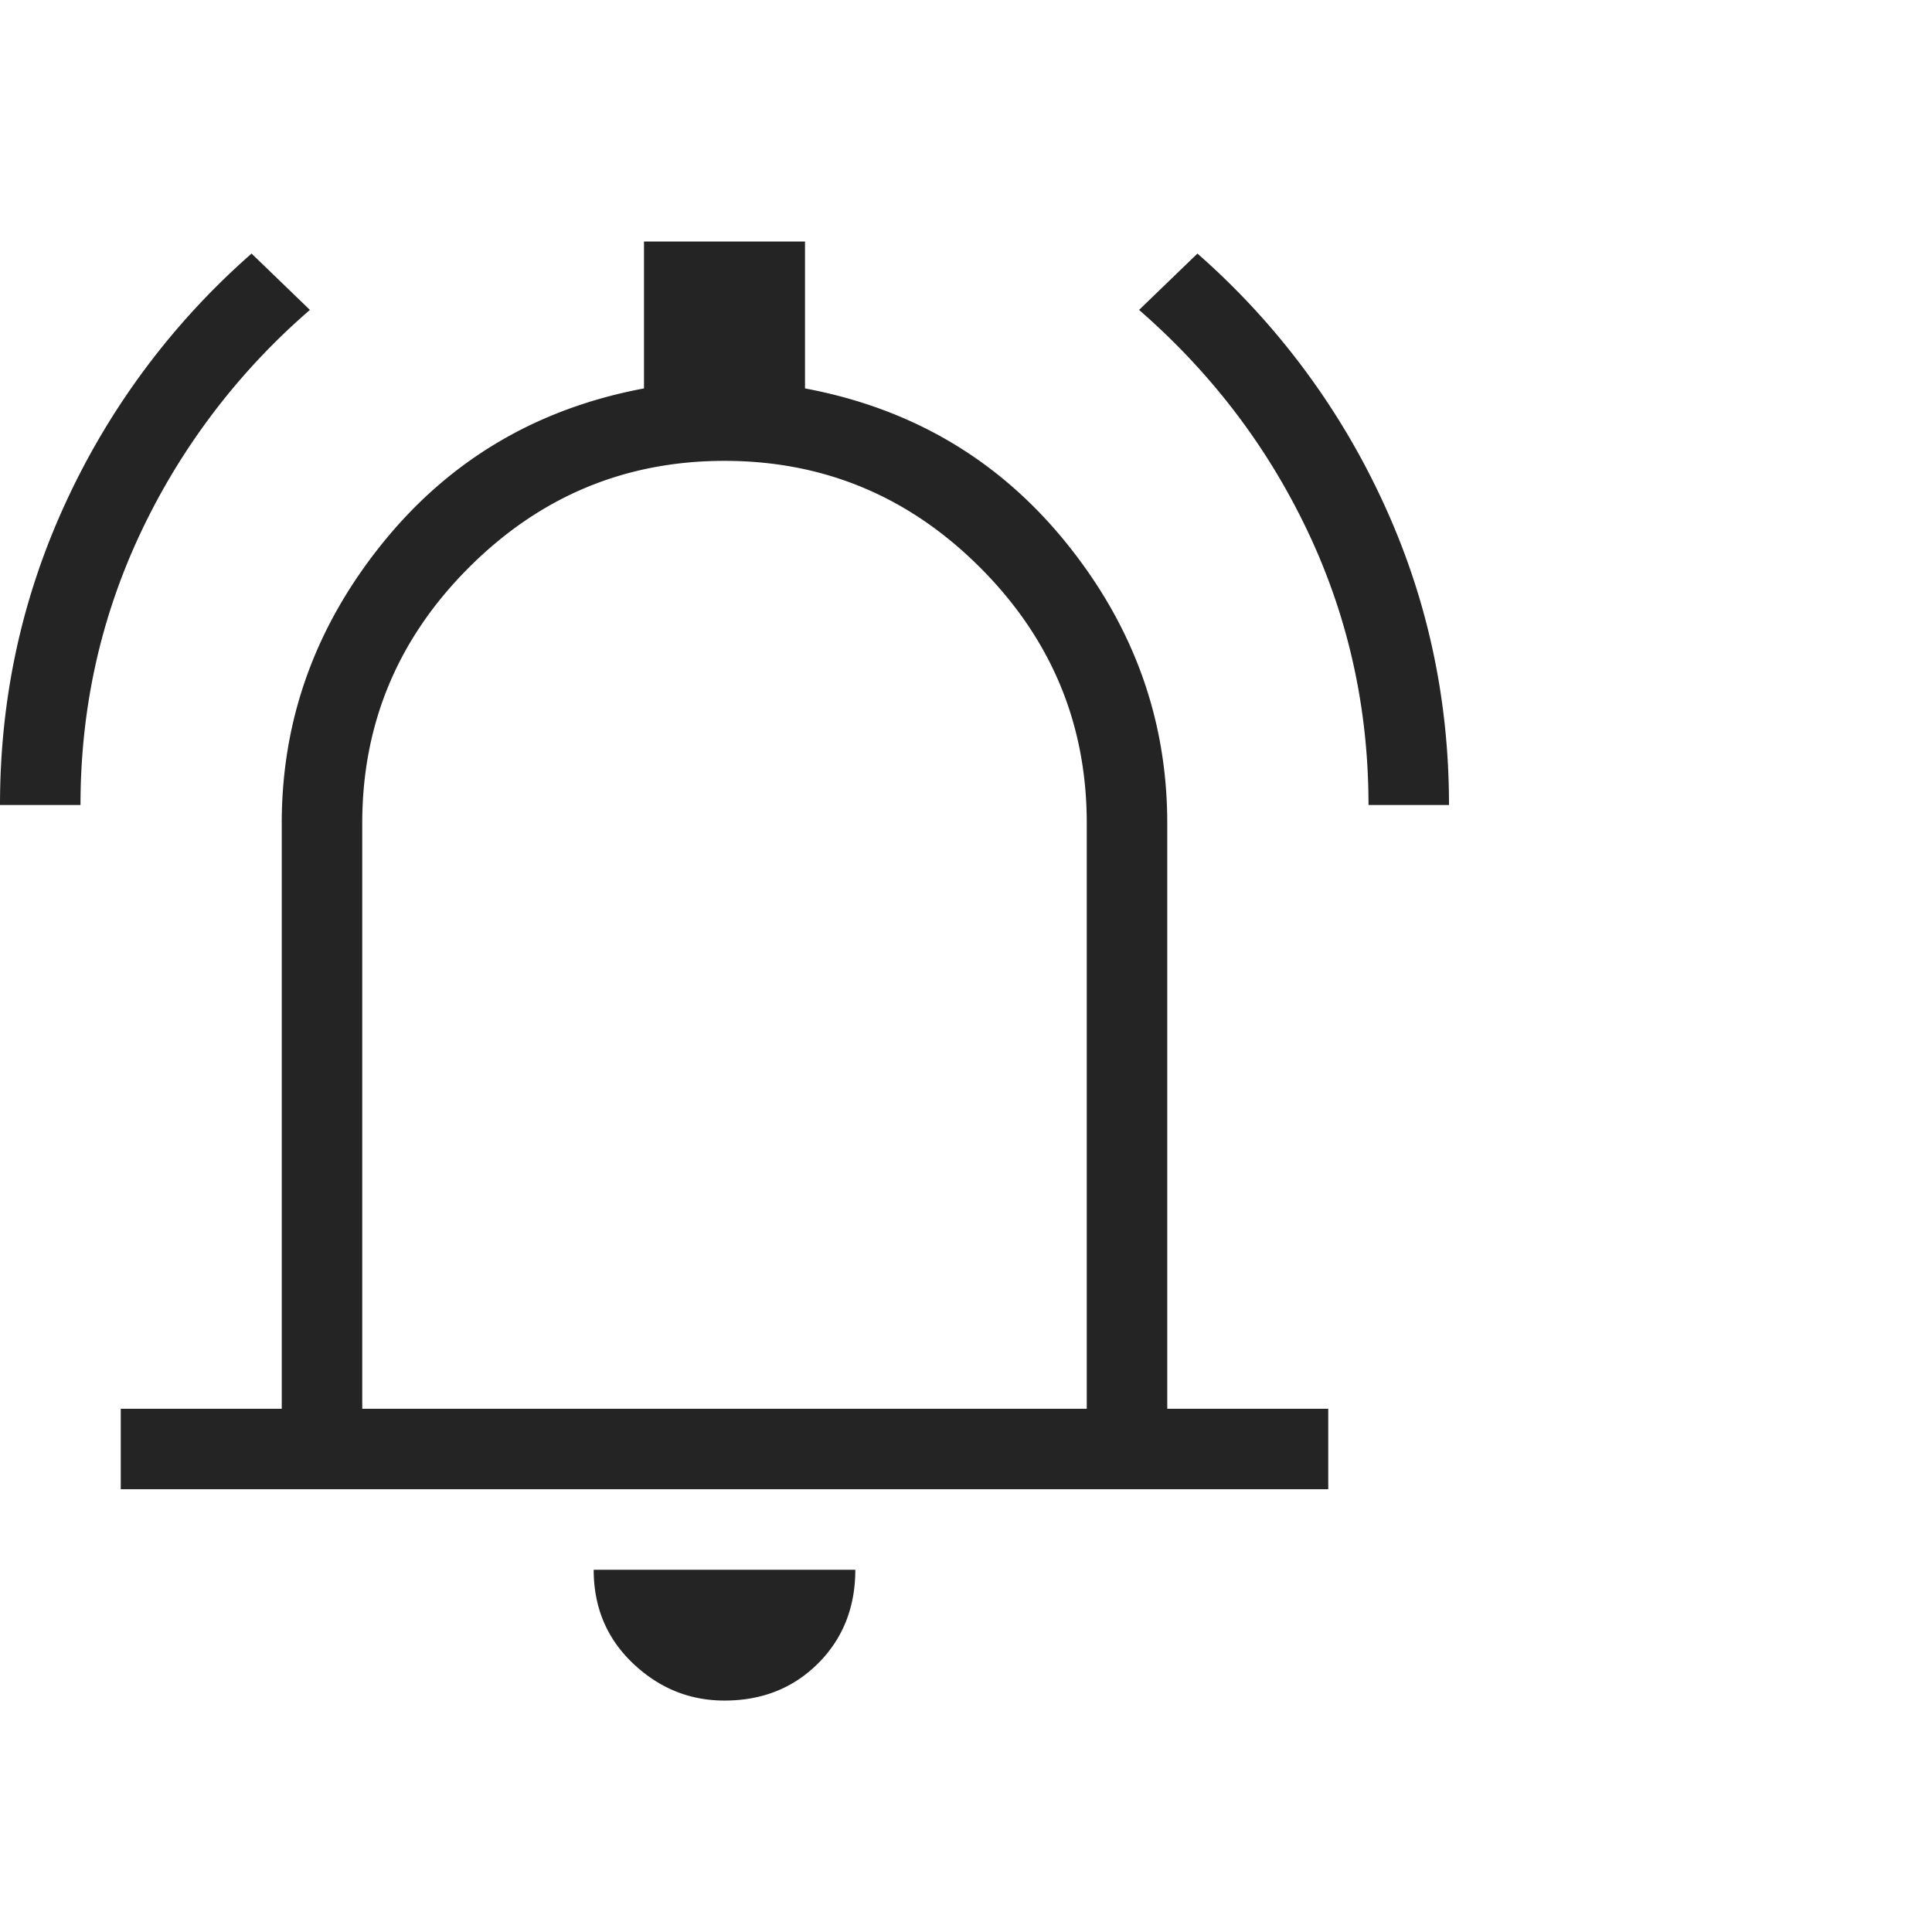
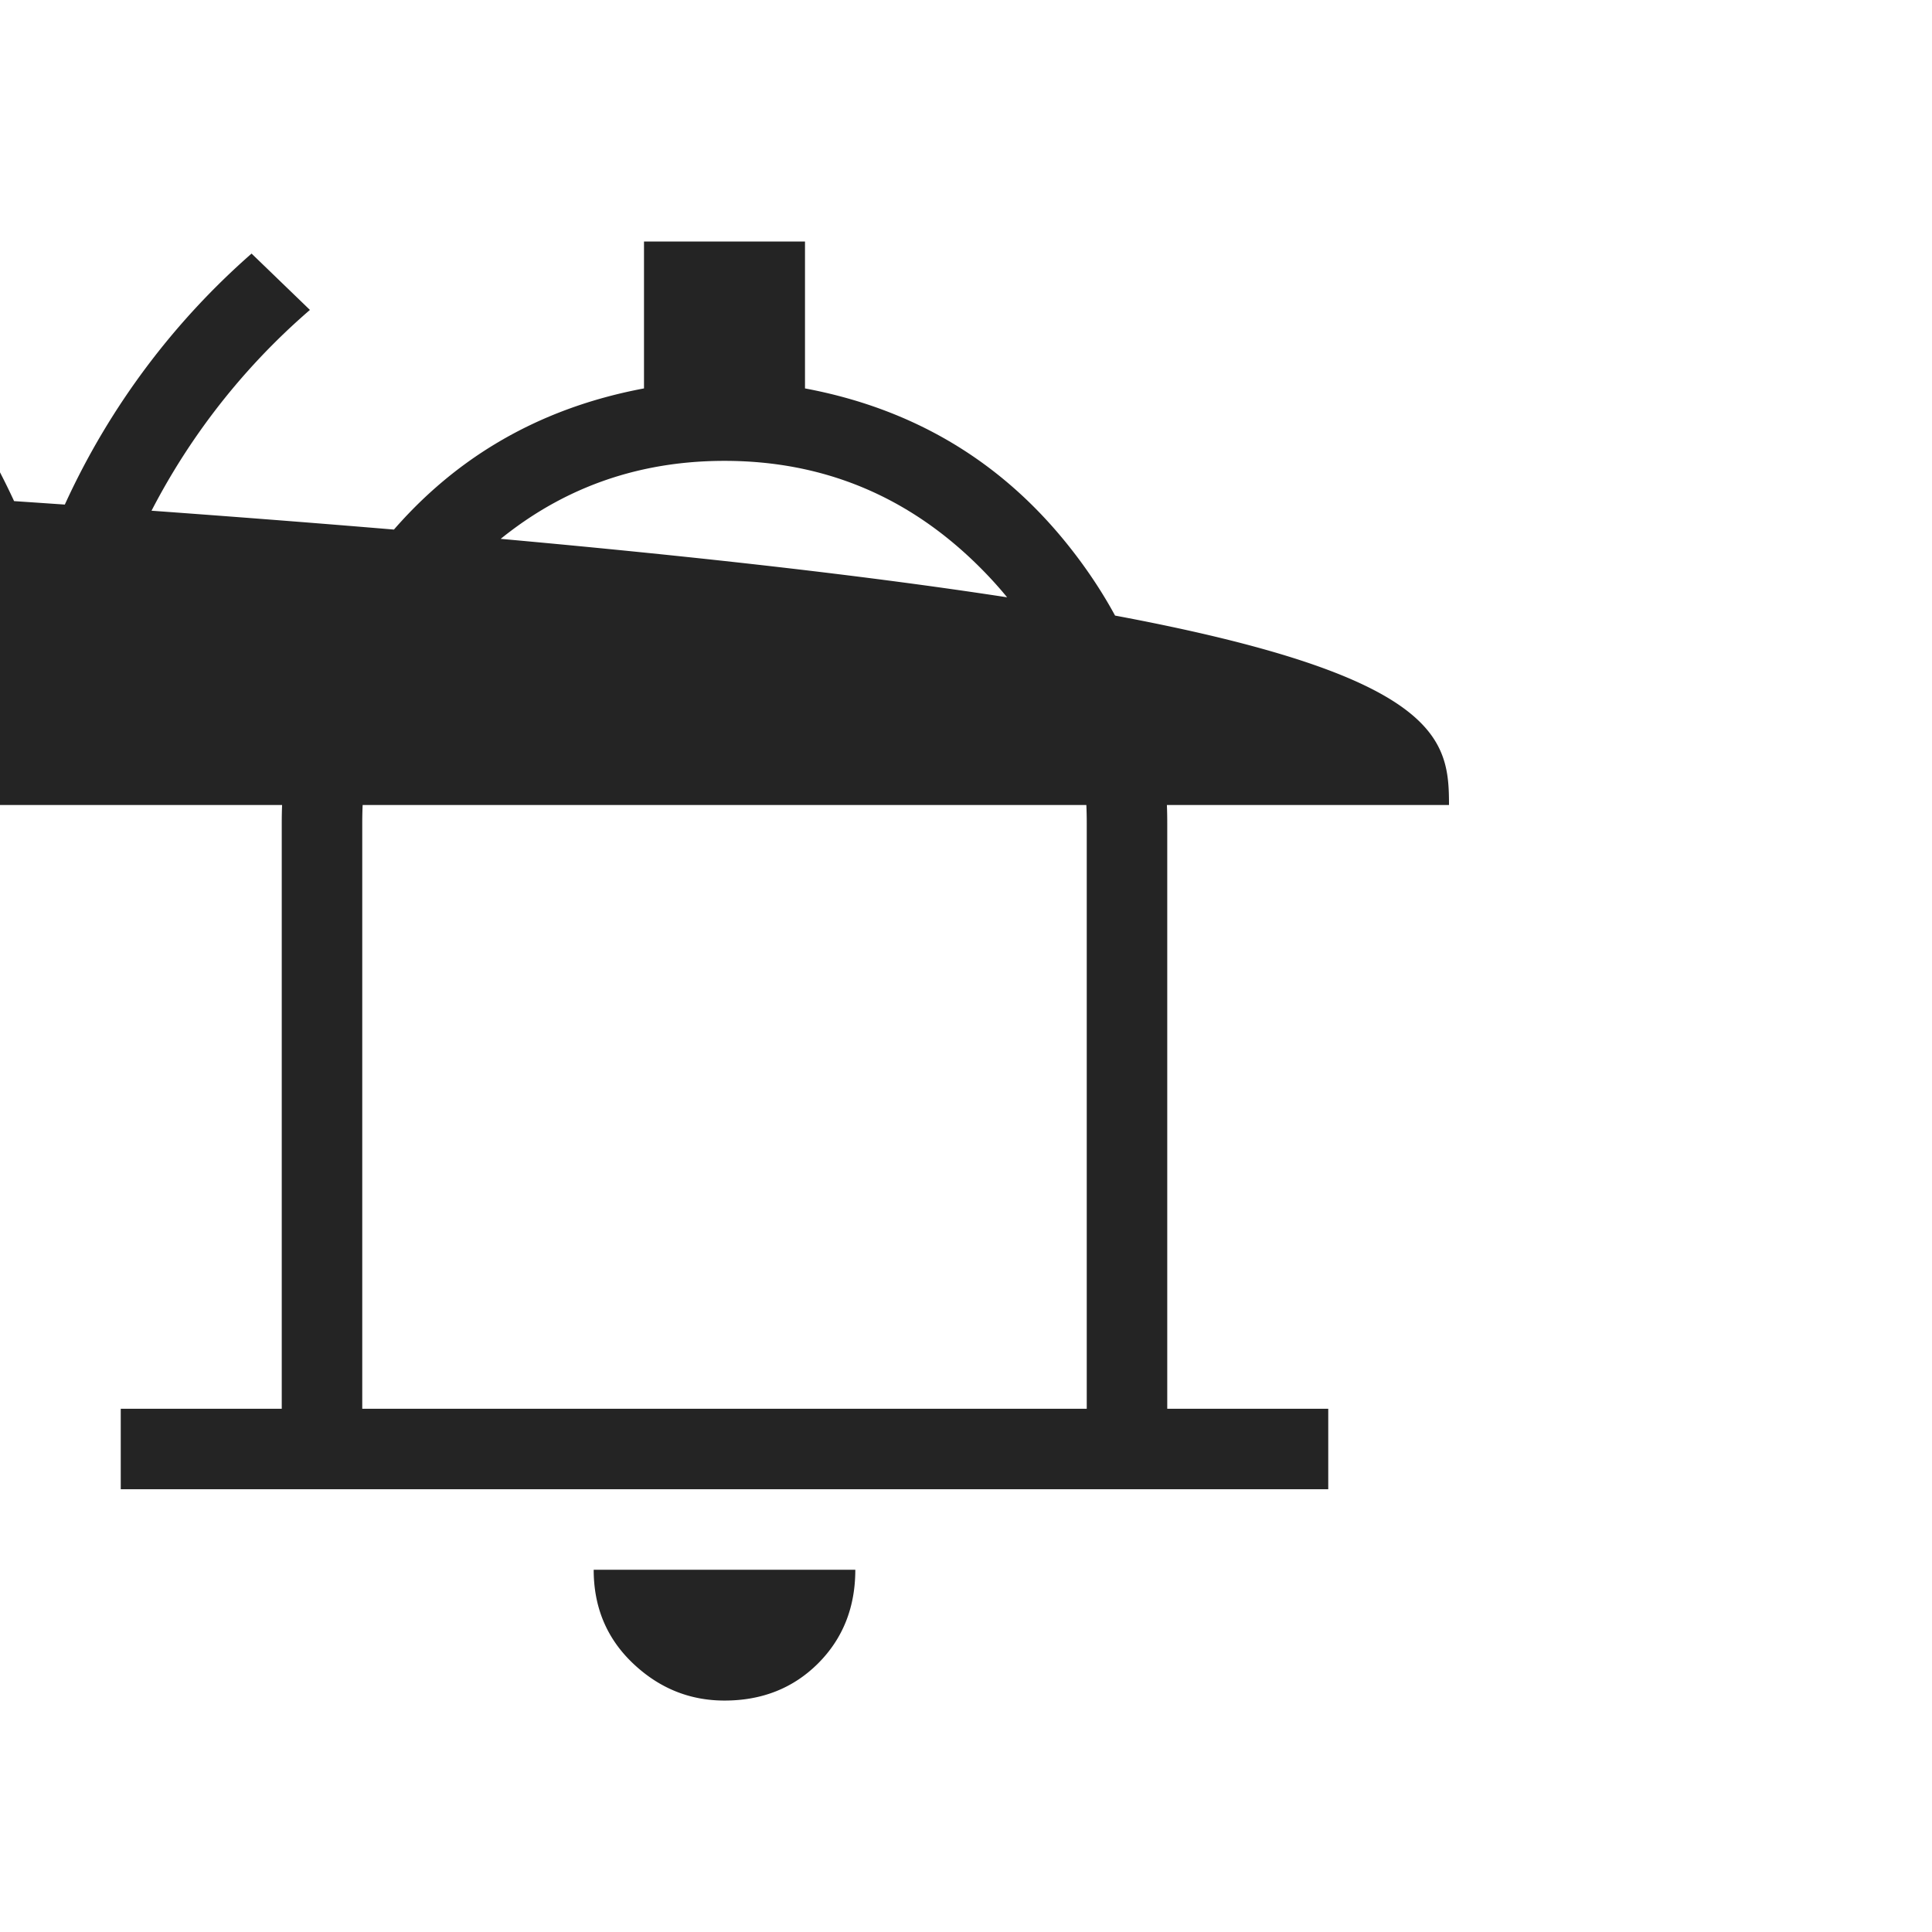
<svg xmlns="http://www.w3.org/2000/svg" width="48" height="48" viewBox="0 0 48 48">
  <title>Notification</title>
-   <path fill="#242424" d="M0 20c0-2.667.55-5.183 1.65-7.55a18.518 18.518 0 0 1 4.6-6.15L7.7 7.7a16.741 16.741 0 0 0-4.2 5.524C2.5 15.341 2 17.6 2 20H0Zm34 0c0-2.4-.5-4.659-1.5-6.776-1-2.116-2.4-3.957-4.2-5.524l1.45-1.4a18.518 18.518 0 0 1 4.6 6.15C35.45 14.817 36 17.333 36 20h-2ZM3 37v-2h4V20.45c0-2.567.833-4.883 2.5-6.95s3.833-3.35 6.5-3.85V6h4v3.65c2.667.5 4.833 1.783 6.5 3.85 1.667 2.067 2.5 4.383 2.5 6.95V35h4v2H3Zm15 5.25c-.867 0-1.625-.308-2.274-.924-.65-.617-.976-1.393-.976-2.326h6.5c0 .933-.308 1.709-.924 2.326-.617.616-1.393.924-2.326.924ZM9 35h18V20.45c0-2.467-.883-4.583-2.65-6.35-1.767-1.767-3.883-2.65-6.35-2.65-2.467 0-4.583.883-6.35 2.65C9.883 15.867 9 17.983 9 20.45V35Z" />
+   <path fill="#242424" d="M0 20c0-2.667.55-5.183 1.65-7.55a18.518 18.518 0 0 1 4.6-6.15L7.7 7.7a16.741 16.741 0 0 0-4.2 5.524C2.5 15.341 2 17.6 2 20H0Zc0-2.4-.5-4.659-1.5-6.776-1-2.116-2.4-3.957-4.2-5.524l1.45-1.4a18.518 18.518 0 0 1 4.6 6.15C35.45 14.817 36 17.333 36 20h-2ZM3 37v-2h4V20.45c0-2.567.833-4.883 2.5-6.95s3.833-3.35 6.5-3.85V6h4v3.65c2.667.5 4.833 1.783 6.5 3.85 1.667 2.067 2.5 4.383 2.5 6.95V35h4v2H3Zm15 5.25c-.867 0-1.625-.308-2.274-.924-.65-.617-.976-1.393-.976-2.326h6.5c0 .933-.308 1.709-.924 2.326-.617.616-1.393.924-2.326.924ZM9 35h18V20.45c0-2.467-.883-4.583-2.65-6.35-1.767-1.767-3.883-2.65-6.35-2.65-2.467 0-4.583.883-6.35 2.65C9.883 15.867 9 17.983 9 20.45V35Z" />
</svg>